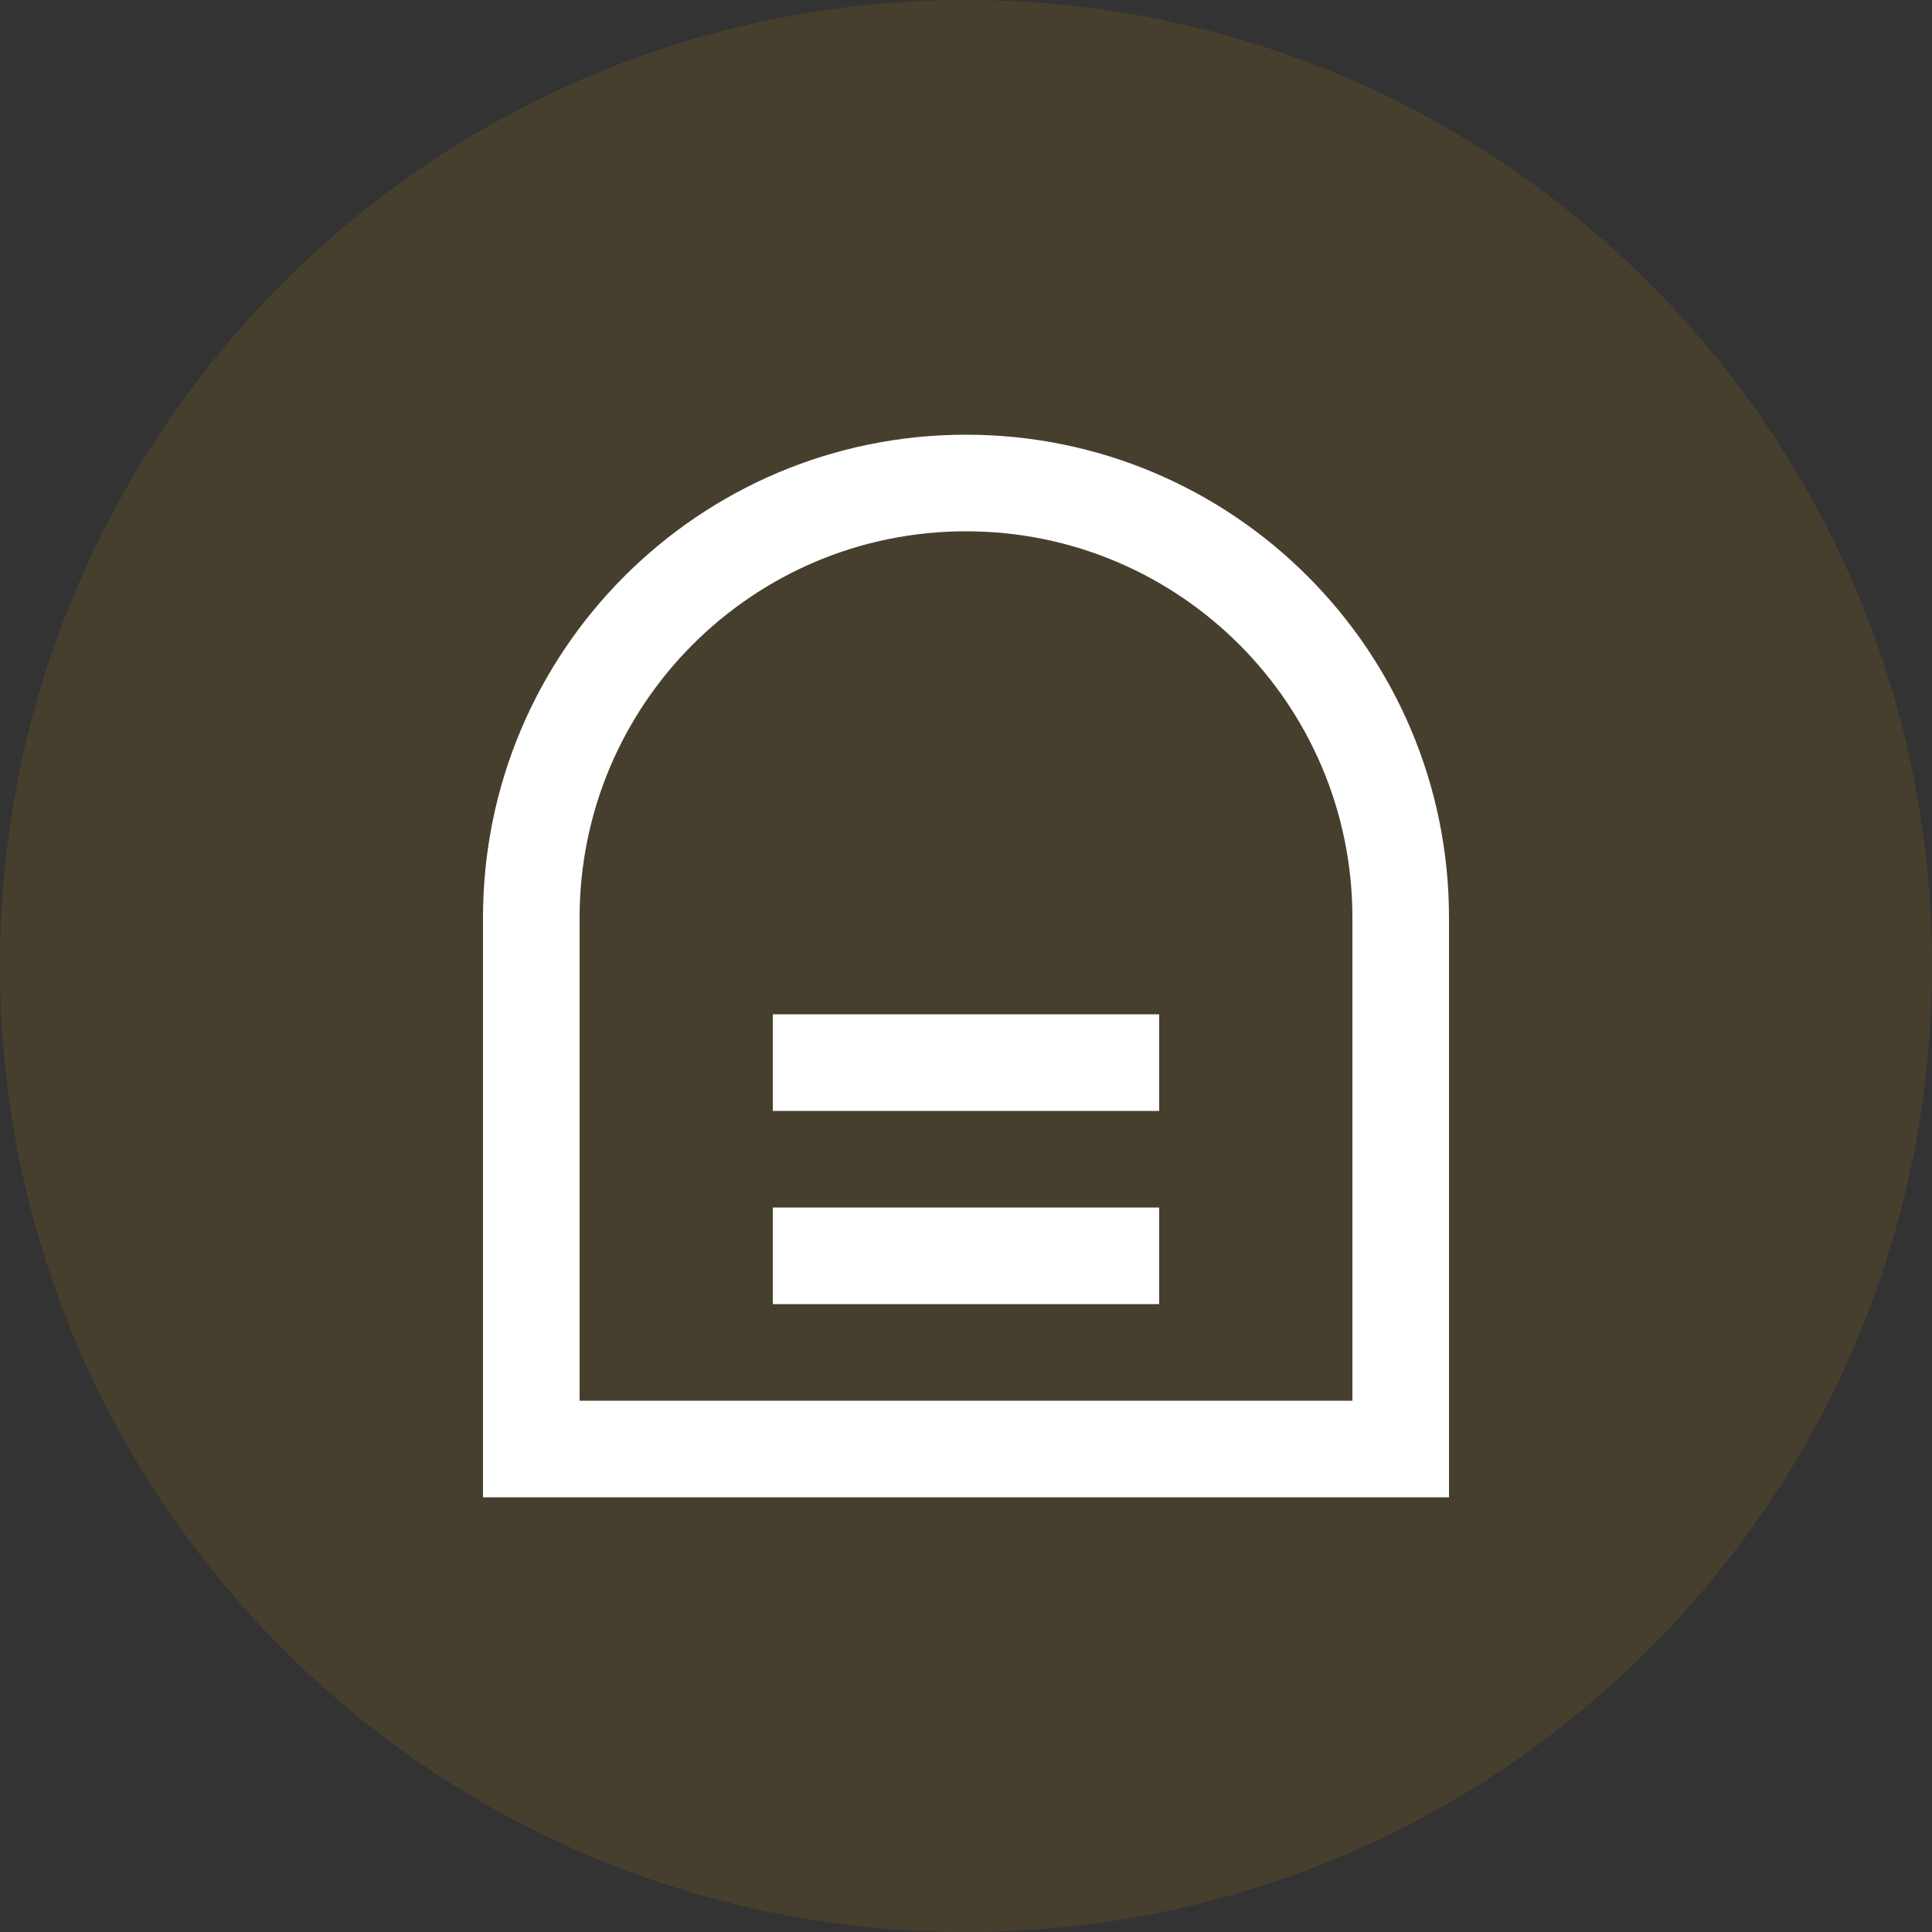
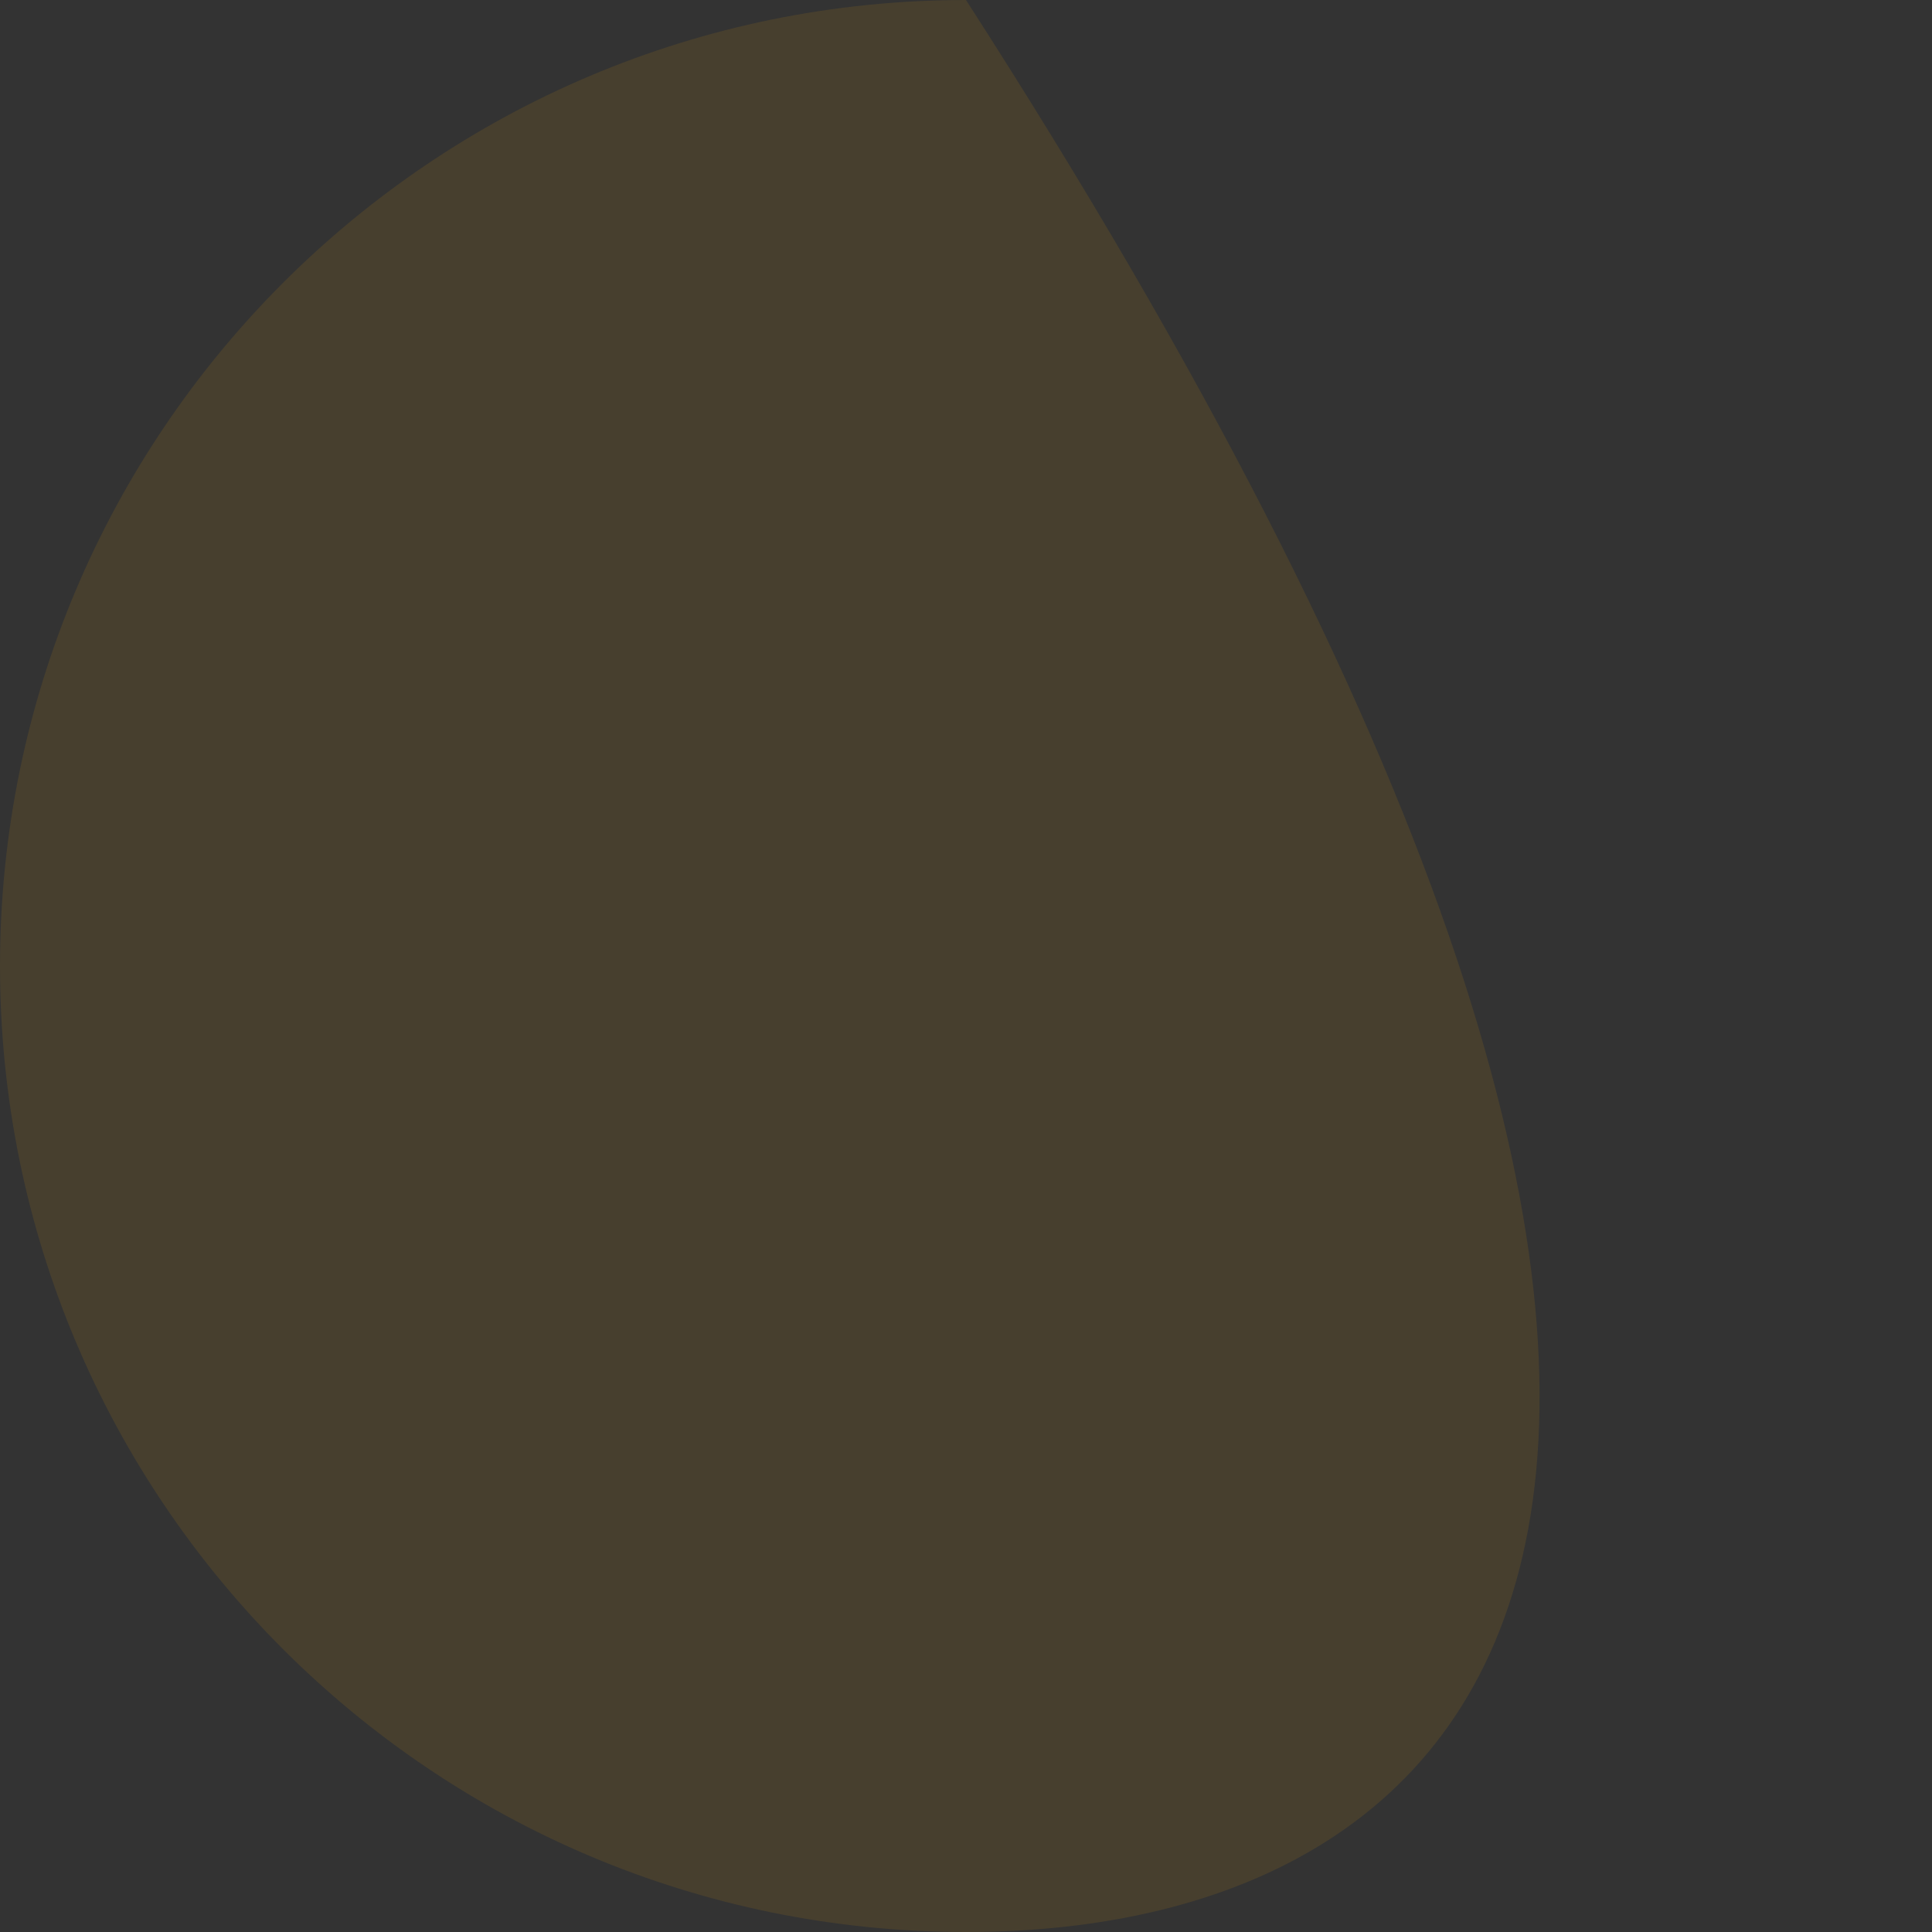
<svg xmlns="http://www.w3.org/2000/svg" width="40" height="40" viewBox="0 0 40 40">
  <rect x="0" y="0" width="40" height="40" fill="#333333" stroke="none" />
  <g fill="none" fill-rule="evenodd">
-     <path fill="#FFAA00" d="M20,0 C31.046,0 40,8.954 40,20 C40,31.046 31.046,40 20,40 C8.954,40 0,31.046 0,20 C0,8.954 8.954,0 20,0 Z" opacity="0.1" />
-     <path fill="#FFFFFF" d="M20,9 C25.523,9 30,13.477 30,19 L30,31 L10,31 L10,19 C10,13.477 14.477,9 20,9 Z M20,11 C15.582,11 12,14.582 12,19 L12,29 L28,29 L28,19 C28,14.582 24.418,11 20,11 Z M16,21 L24,21 L24,23 L16,23 L16,21 Z M16,25 L24,25 L24,27 L16,27 L16,25 Z" />
+     <path fill="#FFAA00" d="M20,0 C40,31.046 31.046,40 20,40 C8.954,40 0,31.046 0,20 C0,8.954 8.954,0 20,0 Z" opacity="0.1" />
  </g>
</svg>